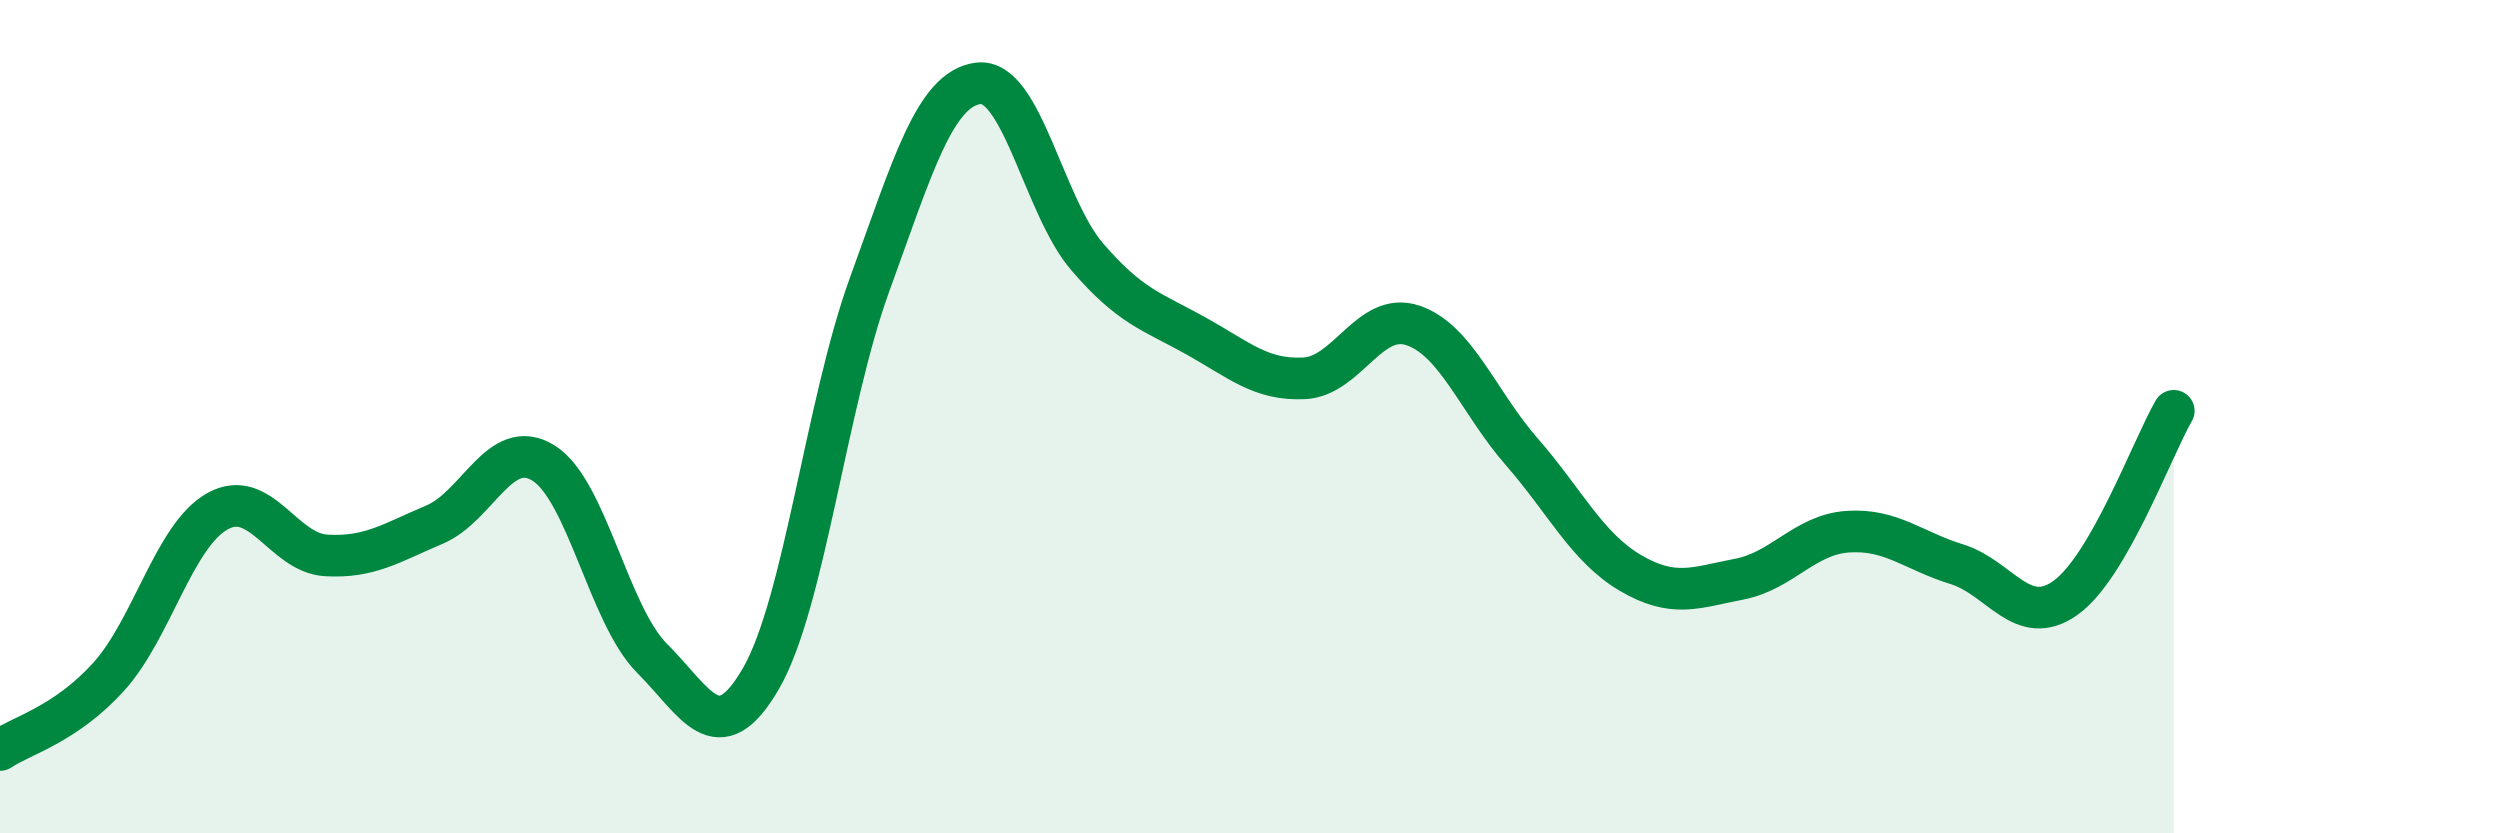
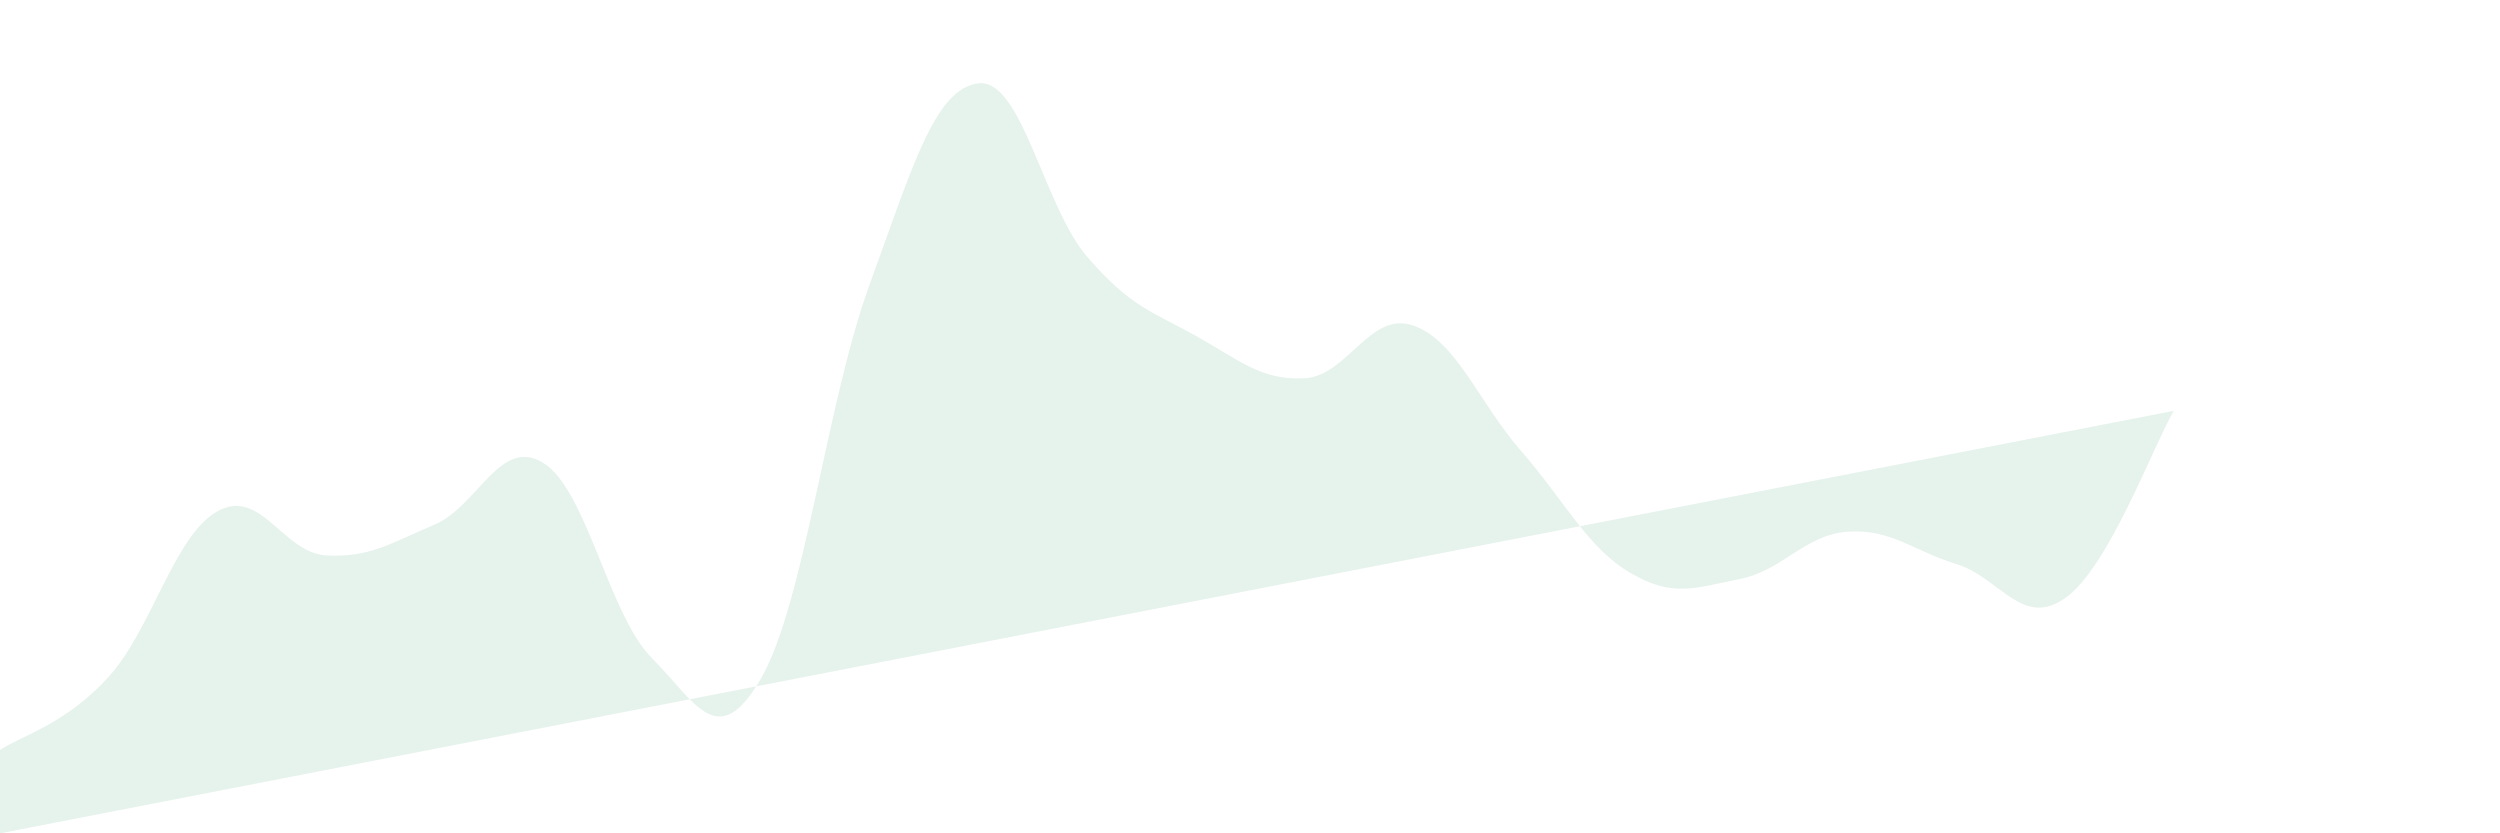
<svg xmlns="http://www.w3.org/2000/svg" width="60" height="20" viewBox="0 0 60 20">
-   <path d="M 0,18 C 0.52,17.65 1.57,17.39 2.61,16.24 C 3.65,15.09 4.18,12.85 5.22,12.27 C 6.26,11.69 6.79,13.27 7.83,13.33 C 8.87,13.39 9.39,13.03 10.43,12.59 C 11.47,12.15 12,10.47 13.04,11.11 C 14.08,11.75 14.61,14.76 15.65,15.8 C 16.69,16.84 17.22,18.08 18.26,16.29 C 19.3,14.5 19.83,9.69 20.87,6.83 C 21.91,3.97 22.44,2.13 23.48,2 C 24.52,1.87 25.05,4.95 26.09,6.16 C 27.13,7.37 27.66,7.48 28.7,8.06 C 29.74,8.64 30.26,9.13 31.3,9.08 C 32.34,9.03 32.87,7.46 33.91,7.81 C 34.95,8.16 35.48,9.65 36.52,10.84 C 37.56,12.03 38.09,13.14 39.13,13.75 C 40.17,14.36 40.7,14.1 41.74,13.9 C 42.78,13.7 43.31,12.83 44.35,12.76 C 45.39,12.69 45.92,13.22 46.96,13.54 C 48,13.86 48.53,15.09 49.57,14.35 C 50.61,13.61 51.65,10.76 52.17,9.86L52.17 20L0 20Z" fill="#008740" opacity="0.1" stroke-linecap="round" stroke-linejoin="round" />
-   <path d="M 0,18 C 0.52,17.65 1.57,17.39 2.61,16.24 C 3.65,15.09 4.18,12.85 5.22,12.27 C 6.26,11.69 6.79,13.27 7.83,13.33 C 8.87,13.39 9.39,13.03 10.43,12.59 C 11.47,12.15 12,10.47 13.04,11.11 C 14.08,11.75 14.61,14.76 15.65,15.8 C 16.69,16.84 17.22,18.08 18.26,16.29 C 19.3,14.5 19.83,9.69 20.87,6.83 C 21.91,3.97 22.44,2.13 23.48,2 C 24.52,1.87 25.05,4.95 26.09,6.16 C 27.13,7.37 27.66,7.48 28.7,8.06 C 29.74,8.64 30.26,9.13 31.3,9.08 C 32.34,9.03 32.87,7.46 33.91,7.81 C 34.95,8.16 35.48,9.65 36.52,10.84 C 37.56,12.03 38.09,13.14 39.13,13.75 C 40.17,14.36 40.7,14.1 41.74,13.9 C 42.78,13.7 43.31,12.83 44.35,12.76 C 45.39,12.69 45.92,13.22 46.96,13.54 C 48,13.86 48.53,15.09 49.57,14.35 C 50.61,13.61 51.65,10.76 52.17,9.86" stroke="#008740" stroke-width="1" fill="none" stroke-linecap="round" stroke-linejoin="round" />
+   <path d="M 0,18 C 0.52,17.65 1.57,17.39 2.61,16.24 C 3.65,15.09 4.18,12.85 5.22,12.27 C 6.26,11.69 6.79,13.27 7.83,13.33 C 8.87,13.39 9.39,13.03 10.43,12.59 C 11.47,12.15 12,10.47 13.04,11.11 C 14.08,11.75 14.61,14.76 15.65,15.8 C 16.69,16.84 17.22,18.08 18.26,16.29 C 19.3,14.5 19.83,9.69 20.87,6.83 C 21.91,3.97 22.44,2.13 23.48,2 C 24.52,1.87 25.05,4.95 26.09,6.16 C 27.13,7.37 27.66,7.48 28.7,8.06 C 29.74,8.64 30.26,9.13 31.3,9.08 C 32.34,9.03 32.87,7.46 33.91,7.81 C 34.95,8.16 35.48,9.65 36.52,10.84 C 37.56,12.03 38.09,13.14 39.13,13.75 C 40.17,14.36 40.7,14.1 41.74,13.9 C 42.78,13.7 43.31,12.83 44.35,12.76 C 45.39,12.69 45.92,13.22 46.96,13.54 C 48,13.86 48.53,15.09 49.57,14.35 C 50.61,13.61 51.65,10.76 52.17,9.86L0 20Z" fill="#008740" opacity="0.1" stroke-linecap="round" stroke-linejoin="round" />
</svg>